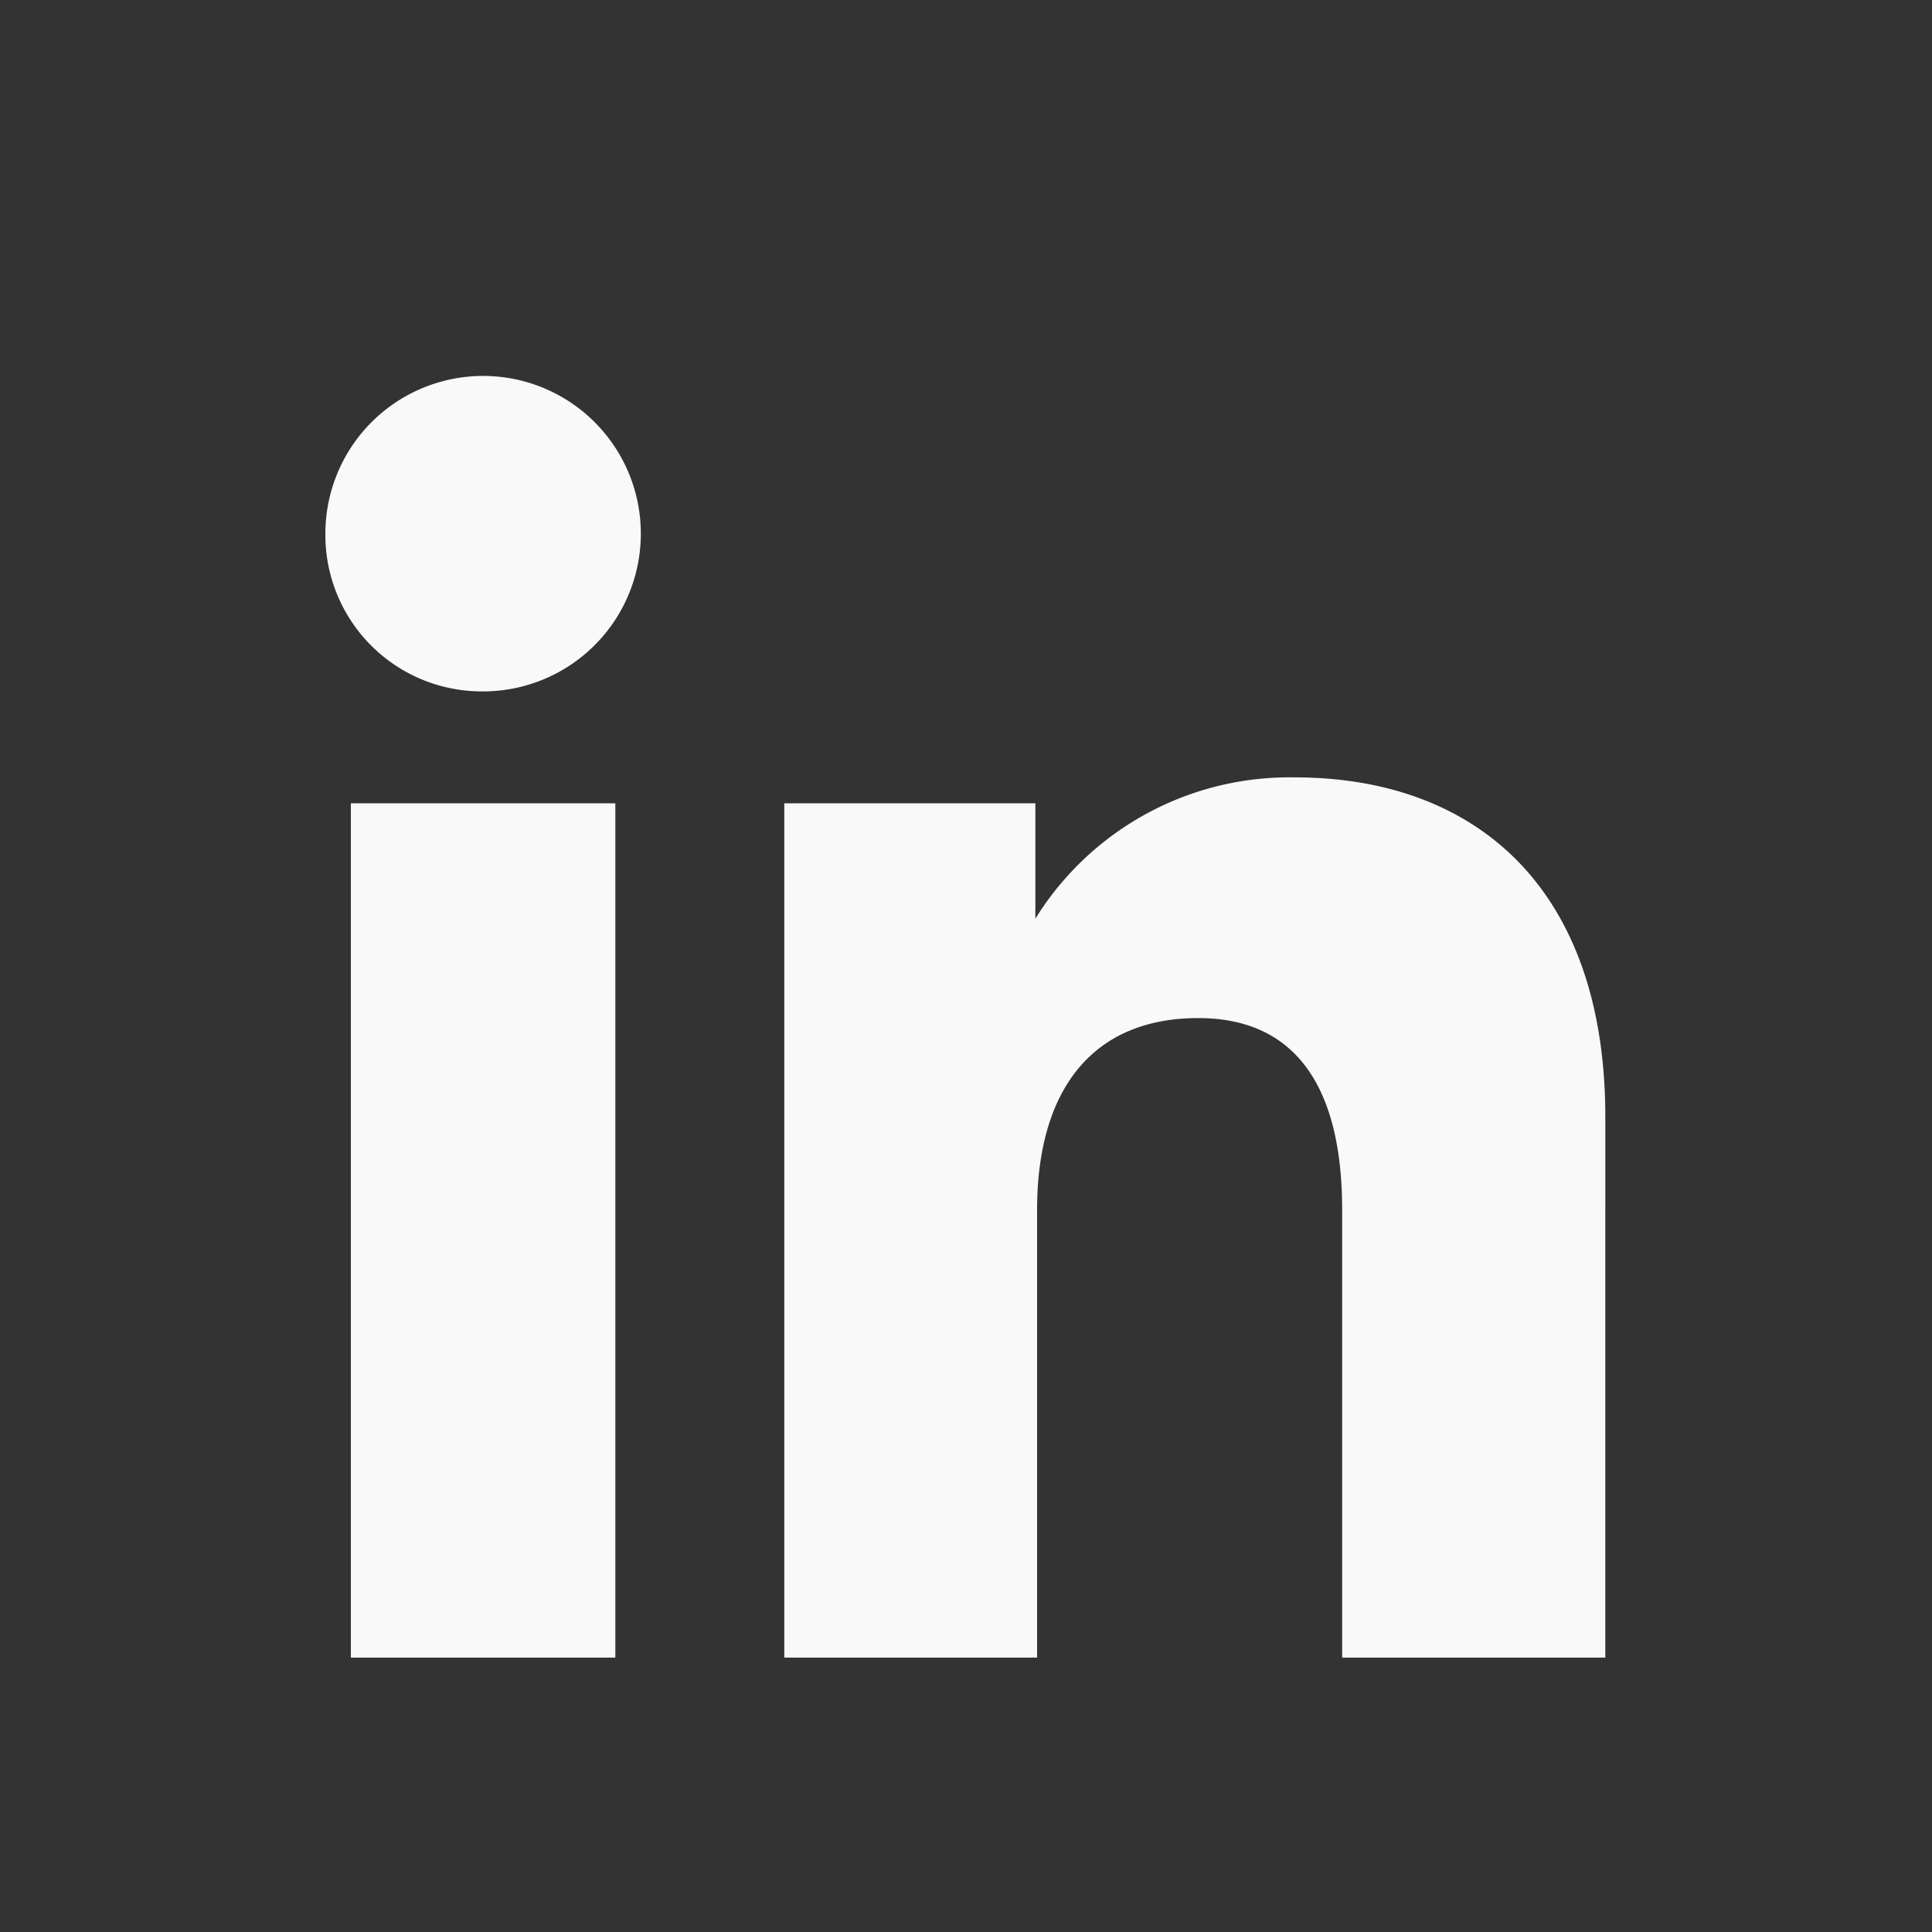
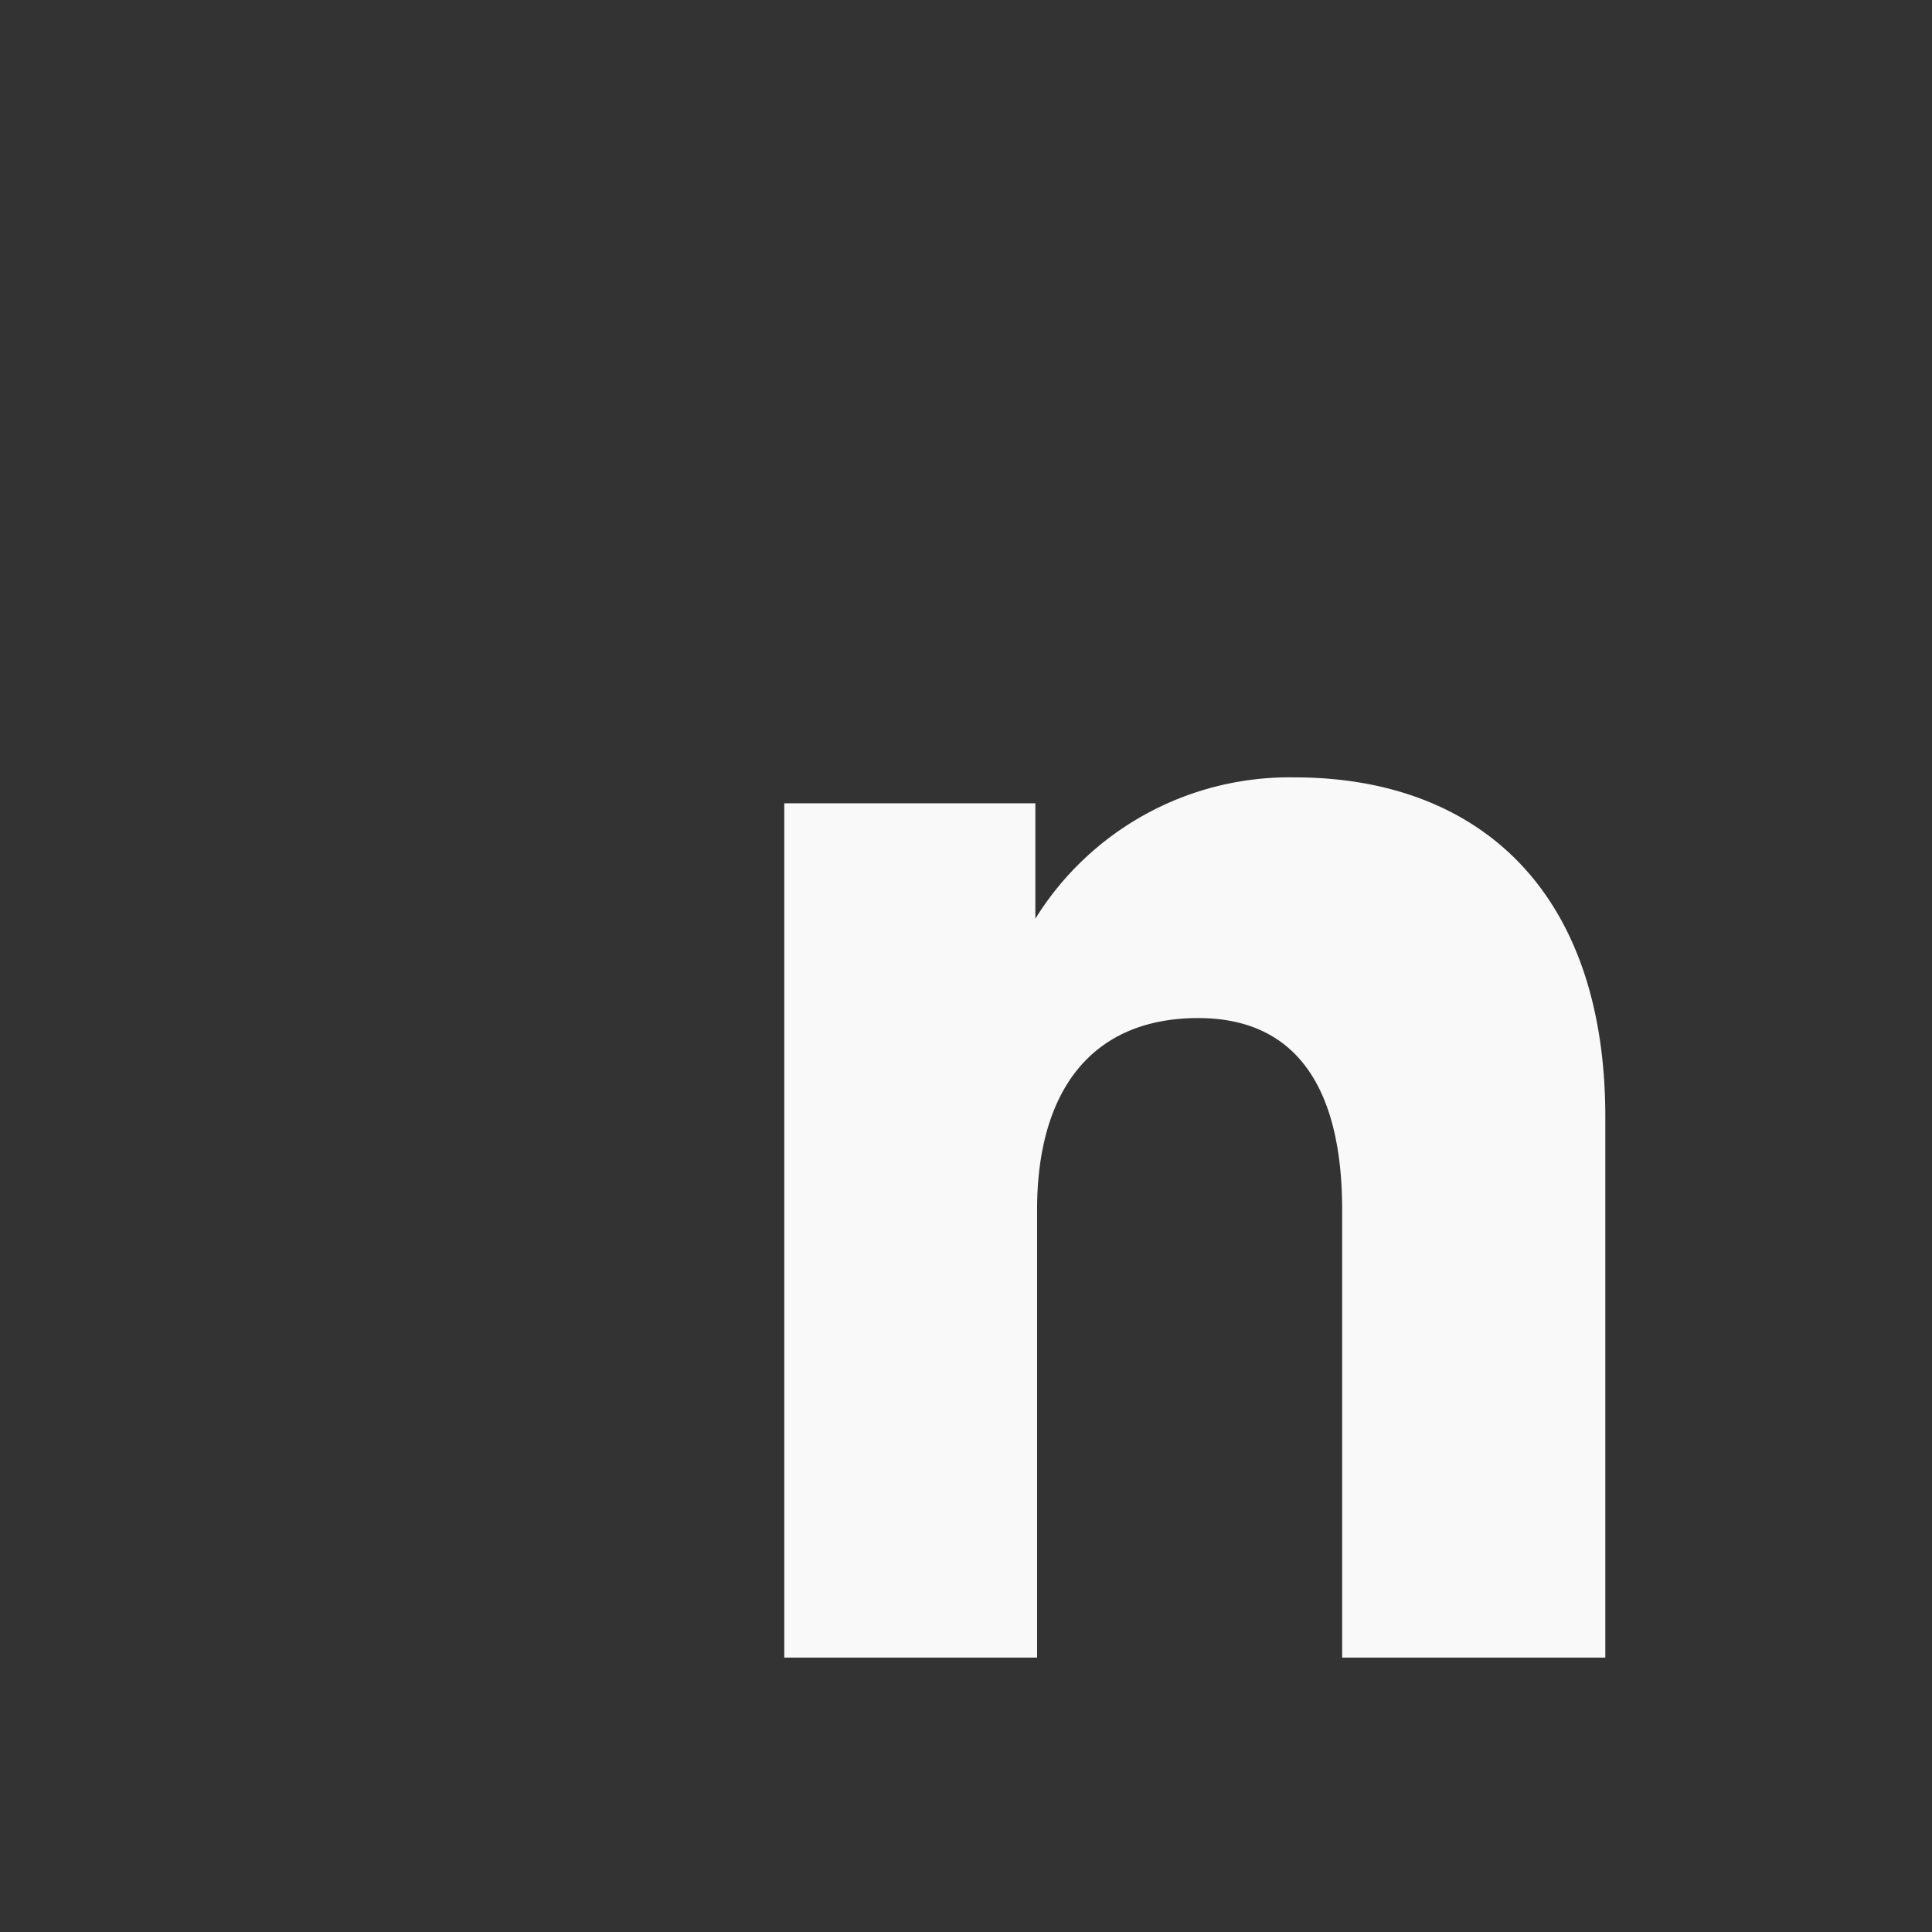
<svg xmlns="http://www.w3.org/2000/svg" viewBox="0 0 44.71 44.71">
  <rect x="0" y="0" width="44.71" height="44.71" fill="#333333" stroke="none" />
  <defs>
    <style>.cls-1{fill:#f9f9f9;}.cls-2{fill:none;}</style>
  </defs>
  <g id="Capa_2" data-name="Capa 2">
    <g id="frame1">
      <g id="Group_140" data-name="Group 140">
        <g id="Group_139" data-name="Group 139">
-           <rect id="Rectangle_231" data-name="Rectangle 231" class="cls-1" x="8.12" y="18.59" width="6.12" height="19.77" />
-           <path id="Path_230" data-name="Path 230" class="cls-1" d="M11.15,16a3.65,3.65,0,1,0-3.62-3.67v0A3.62,3.62,0,0,0,11.15,16Z" />
-         </g>
+           </g>
        <path id="Path_231" data-name="Path 231" class="cls-1" d="M24,28c0-2.78,1.28-4.44,3.73-4.44,2.25,0,3.33,1.59,3.33,4.44V38.36h6.09V25.85c0-5.3-3-7.86-7.19-7.86a6.92,6.92,0,0,0-6,3.27V18.59H18.15V38.36H24Z" />
      </g>
-       <rect class="cls-2" width="44.71" height="44.71" />
    </g>
  </g>
</svg>